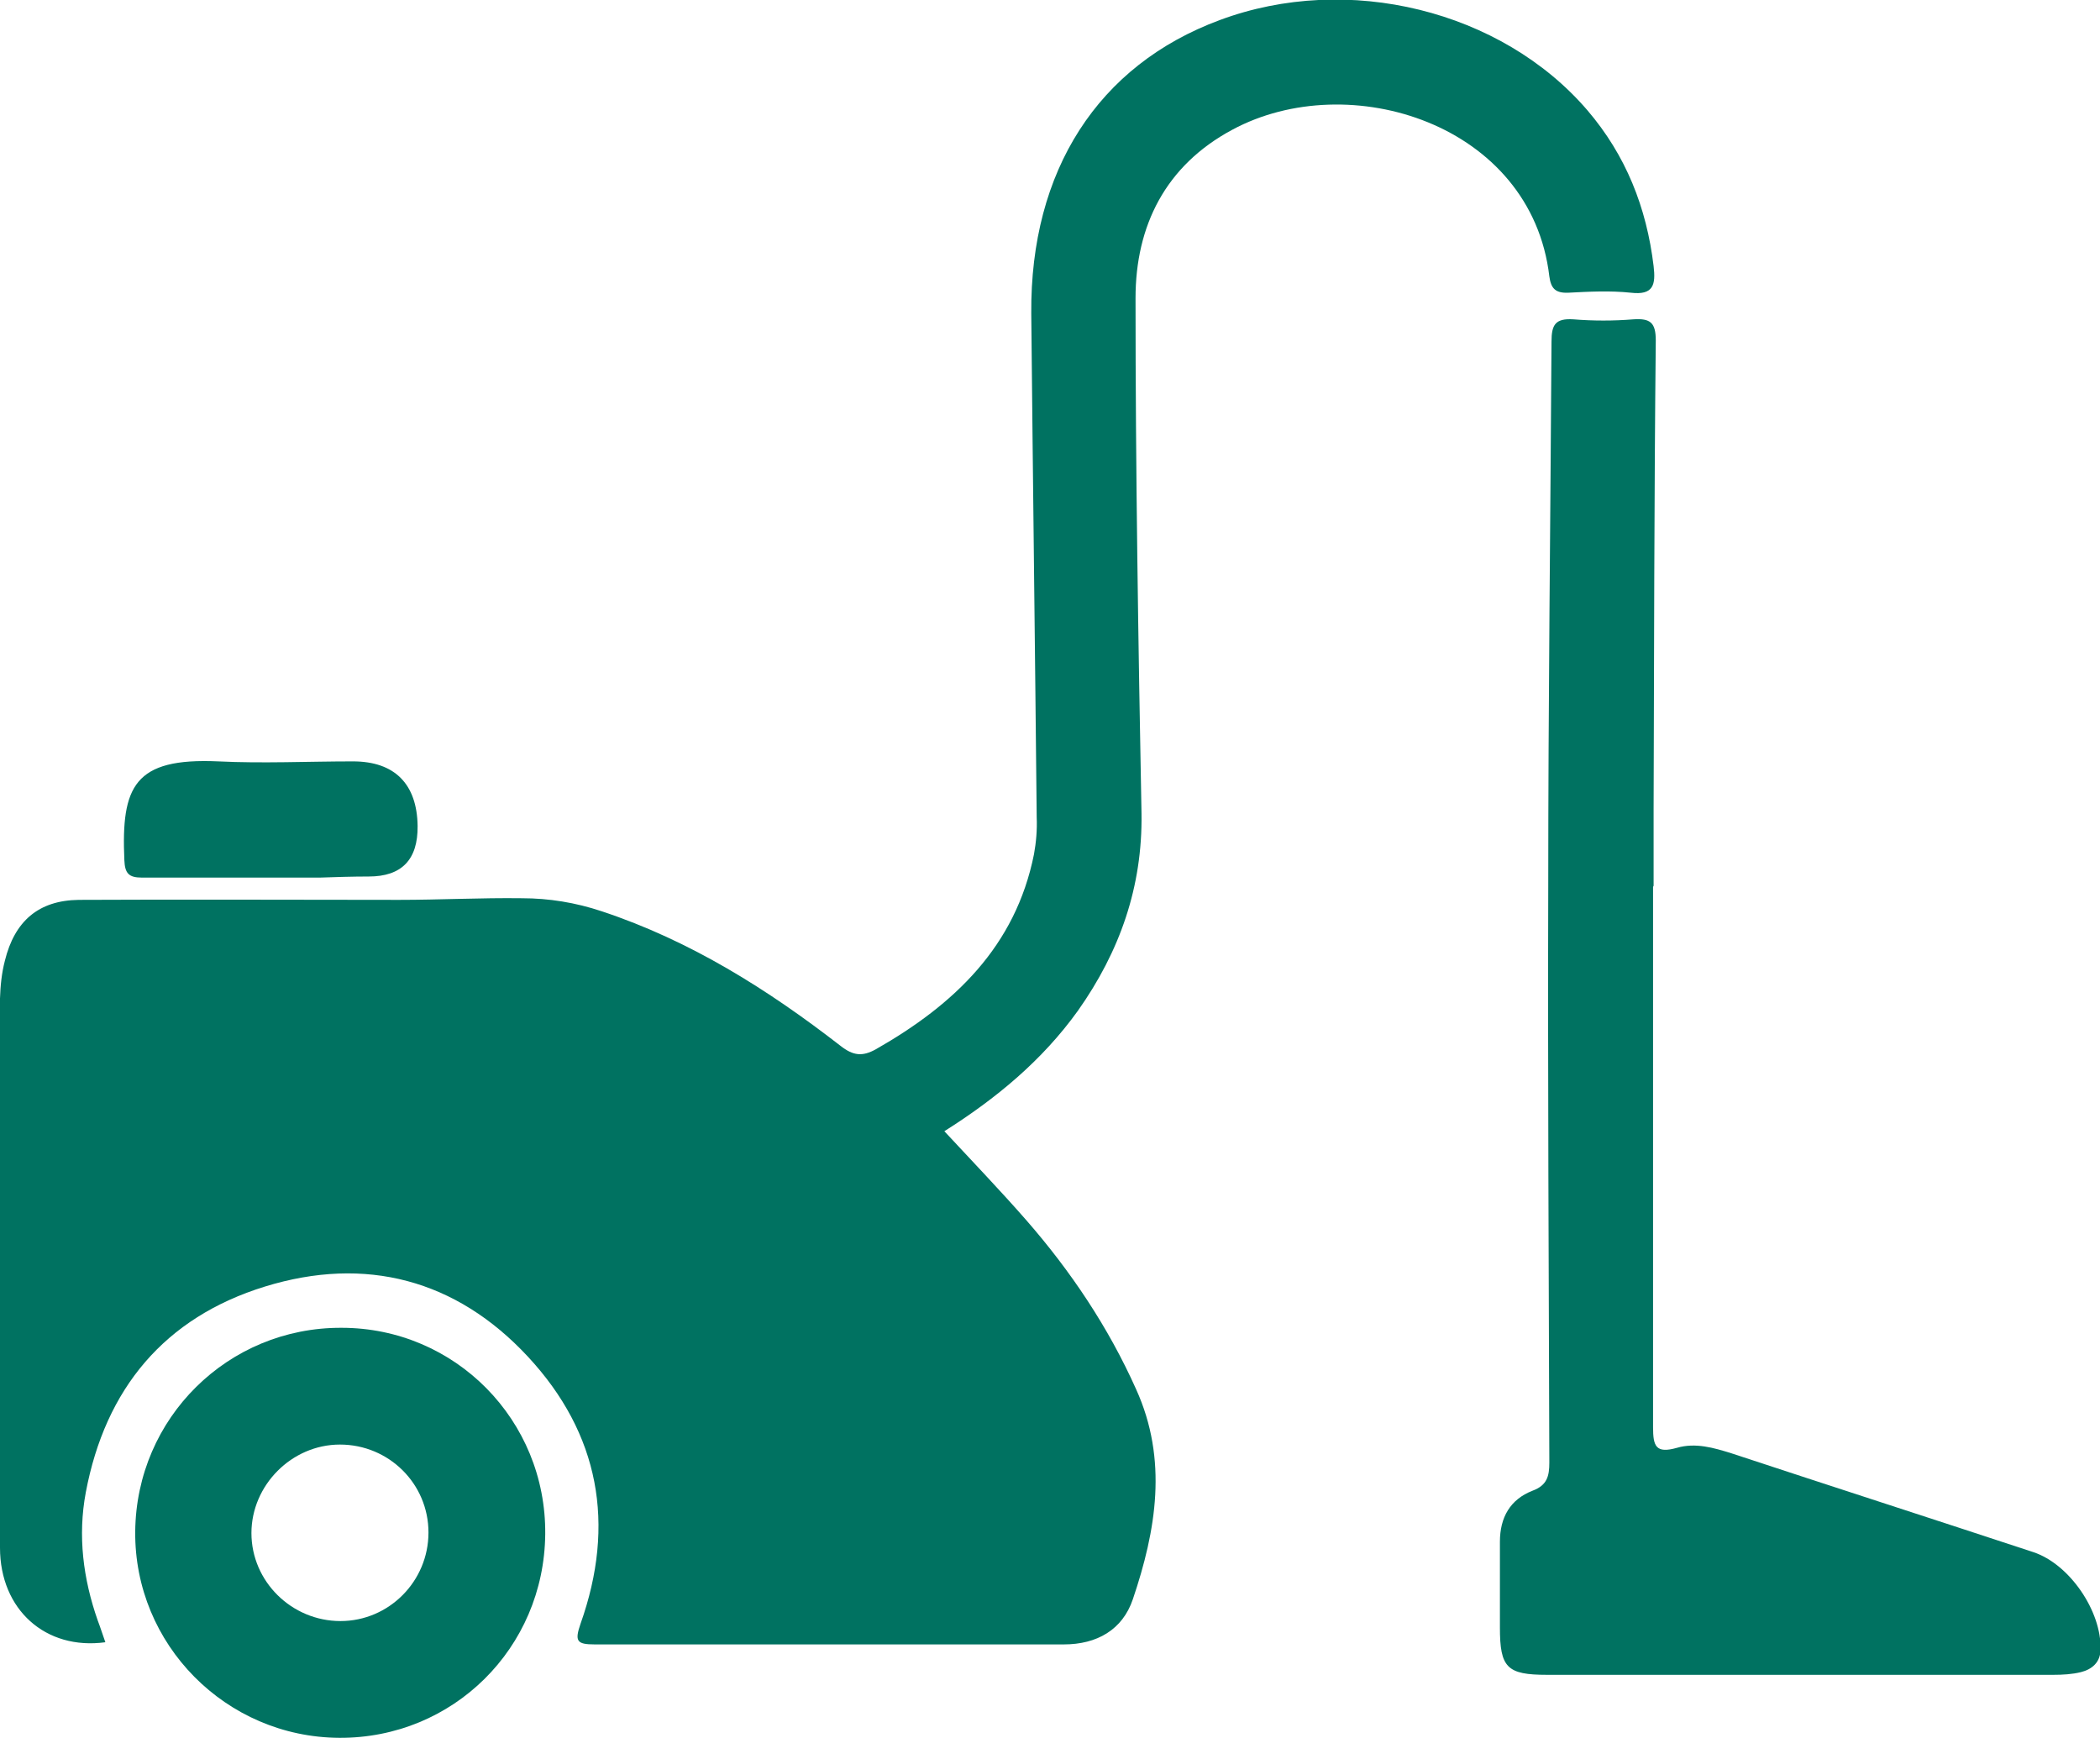
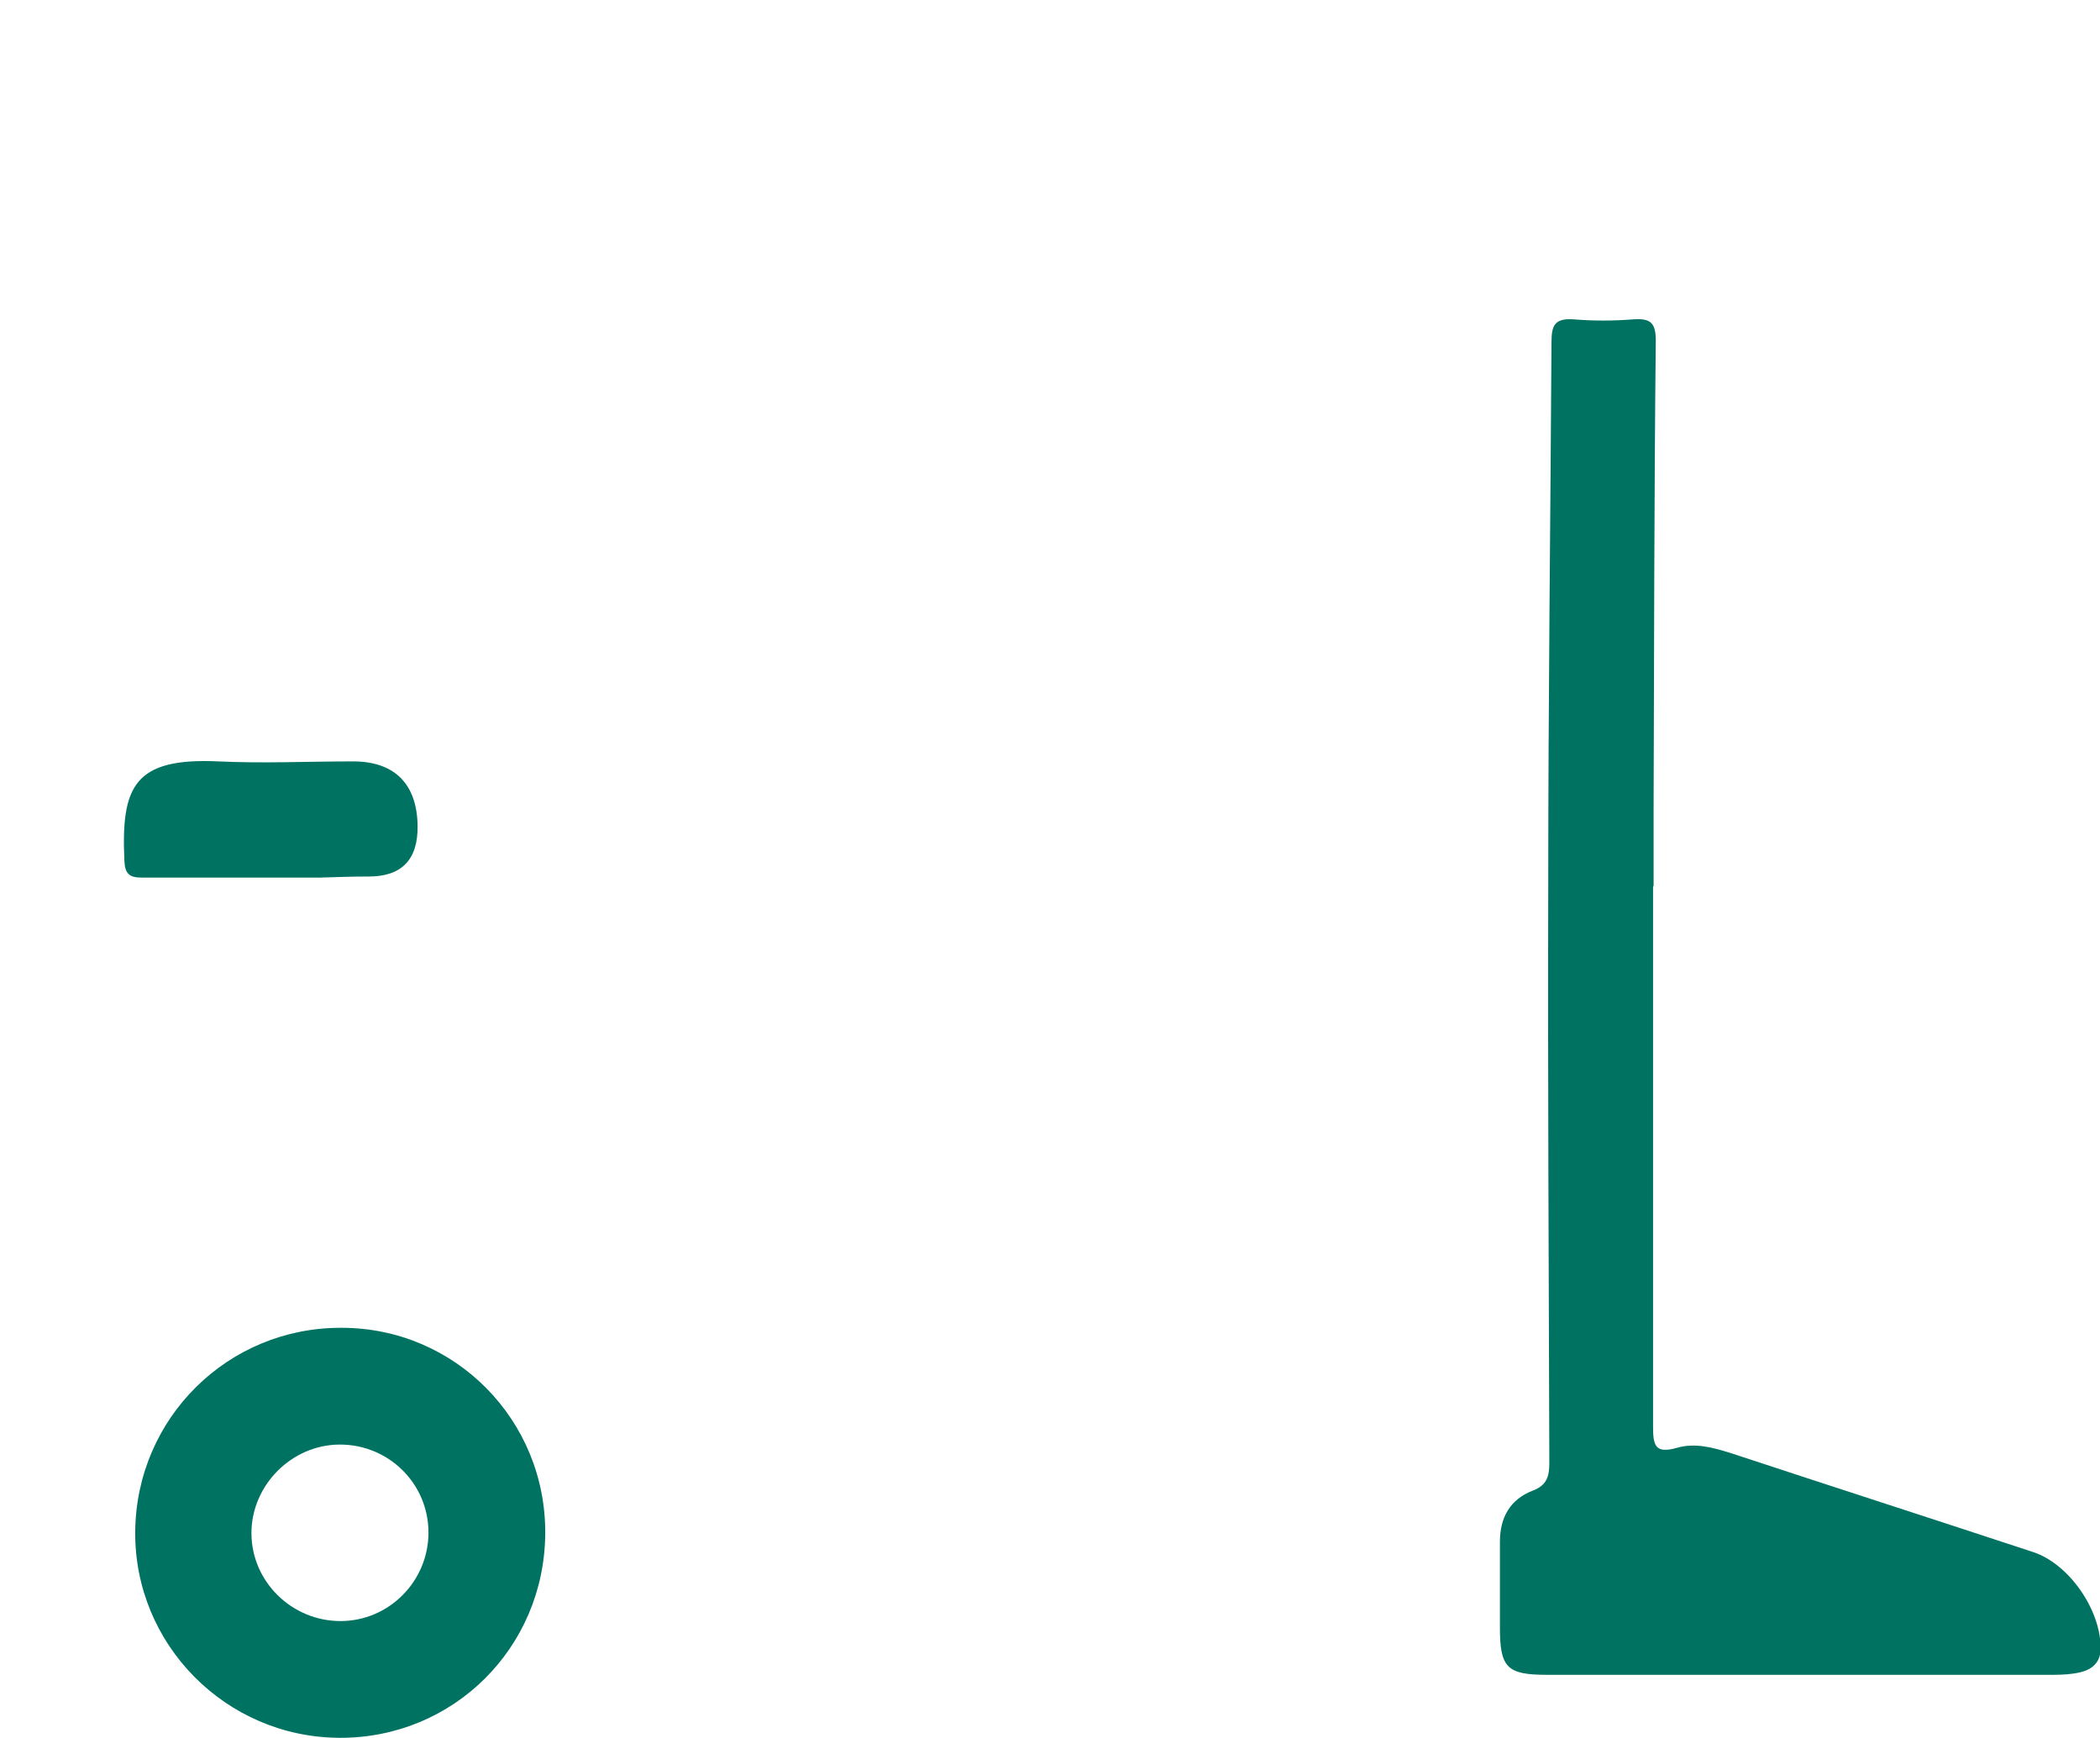
<svg xmlns="http://www.w3.org/2000/svg" id="Ebene_1" viewBox="0 0 38.67 32">
  <defs>
    <style>.cls-1{fill:#007261;}</style>
  </defs>
-   <path class="cls-1" d="m17.38,20.82c.52.56,1.03,1.09,1.52,1.65.82.94,1.51,1.97,2.02,3.11.59,1.3.37,2.6-.06,3.87-.19.56-.66.83-1.27.83-2.88,0-5.76,0-8.64,0-.33,0-.37-.06-.26-.38.65-1.83.35-3.5-.97-4.92-1.32-1.42-2.99-1.86-4.84-1.29-1.85.57-2.94,1.88-3.3,3.79-.15.8-.05,1.59.22,2.36.05.13.09.26.14.4C.84,30.39,0,29.64,0,28.5c0-3.14,0-6.27,0-9.41,0-.47-.03-.94.09-1.4.18-.73.62-1.11,1.36-1.12,1.97-.01,3.93,0,5.9,0,.75,0,1.51-.04,2.26-.03.5,0,.99.08,1.47.24,1.63.54,3.06,1.44,4.4,2.48.23.18.4.2.65.06,1.44-.82,2.57-1.89,2.91-3.59.04-.22.06-.45.05-.68-.03-3.09-.07-6.19-.1-9.28-.02-2.63,1.23-4.57,3.47-5.4,2.36-.88,5.19-.18,6.77,1.66.71.83,1.09,1.79,1.22,2.87.04.34,0,.54-.42.49-.38-.04-.77-.02-1.15,0-.24.01-.32-.08-.35-.3-.33-2.81-3.69-3.86-5.84-2.7-1.23.66-1.78,1.77-1.78,3.1,0,3.16.05,6.33.11,9.49.02,1.35-.4,2.54-1.17,3.63-.66.92-1.51,1.62-2.46,2.22" />
  <path class="cls-1" d="m30.44,16.33c0,3.32,0,6.64,0,9.95,0,.35.05.49.44.38.34-.1.68,0,1,.1,1.85.61,3.71,1.21,5.56,1.82.67.22,1.26,1.09,1.24,1.79,0,.24-.16.37-.36.42-.16.04-.34.05-.51.05-3.11,0-6.21,0-9.32,0-.74,0-.87-.13-.87-.87,0-.53,0-1.05,0-1.58,0-.45.19-.78.6-.94.27-.1.31-.27.31-.52-.01-3.55-.03-7.1-.02-10.64,0-3.33.04-6.67.06-10,0-.31.07-.43.4-.41.37.03.74.03,1.11,0,.31-.02.41.06.41.39-.03,2.88-.03,5.76-.04,8.63,0,.47,0,.94,0,1.41" />
  <path class="cls-1" d="m7.89,28.22c0-.9-.73-1.62-1.63-1.62-.89,0-1.63.75-1.63,1.63,0,.89.74,1.62,1.64,1.62.89,0,1.62-.73,1.62-1.63m-1.6-3.77c2.09,0,3.77,1.7,3.75,3.8-.02,2.1-1.7,3.76-3.79,3.75-2.09-.01-3.78-1.72-3.76-3.8.02-2.09,1.71-3.76,3.8-3.75" />
  <path class="cls-1" d="m5,16.16c-.8,0-1.6,0-2.39,0-.24,0-.31-.08-.32-.32-.06-1.36.18-1.89,1.73-1.82.82.04,1.65,0,2.48,0,.77,0,1.18.42,1.19,1.19q.01.93-.9.93c-.3,0-.6.01-.9.02-.3,0-.6,0-.9,0v-.02" />
</svg>